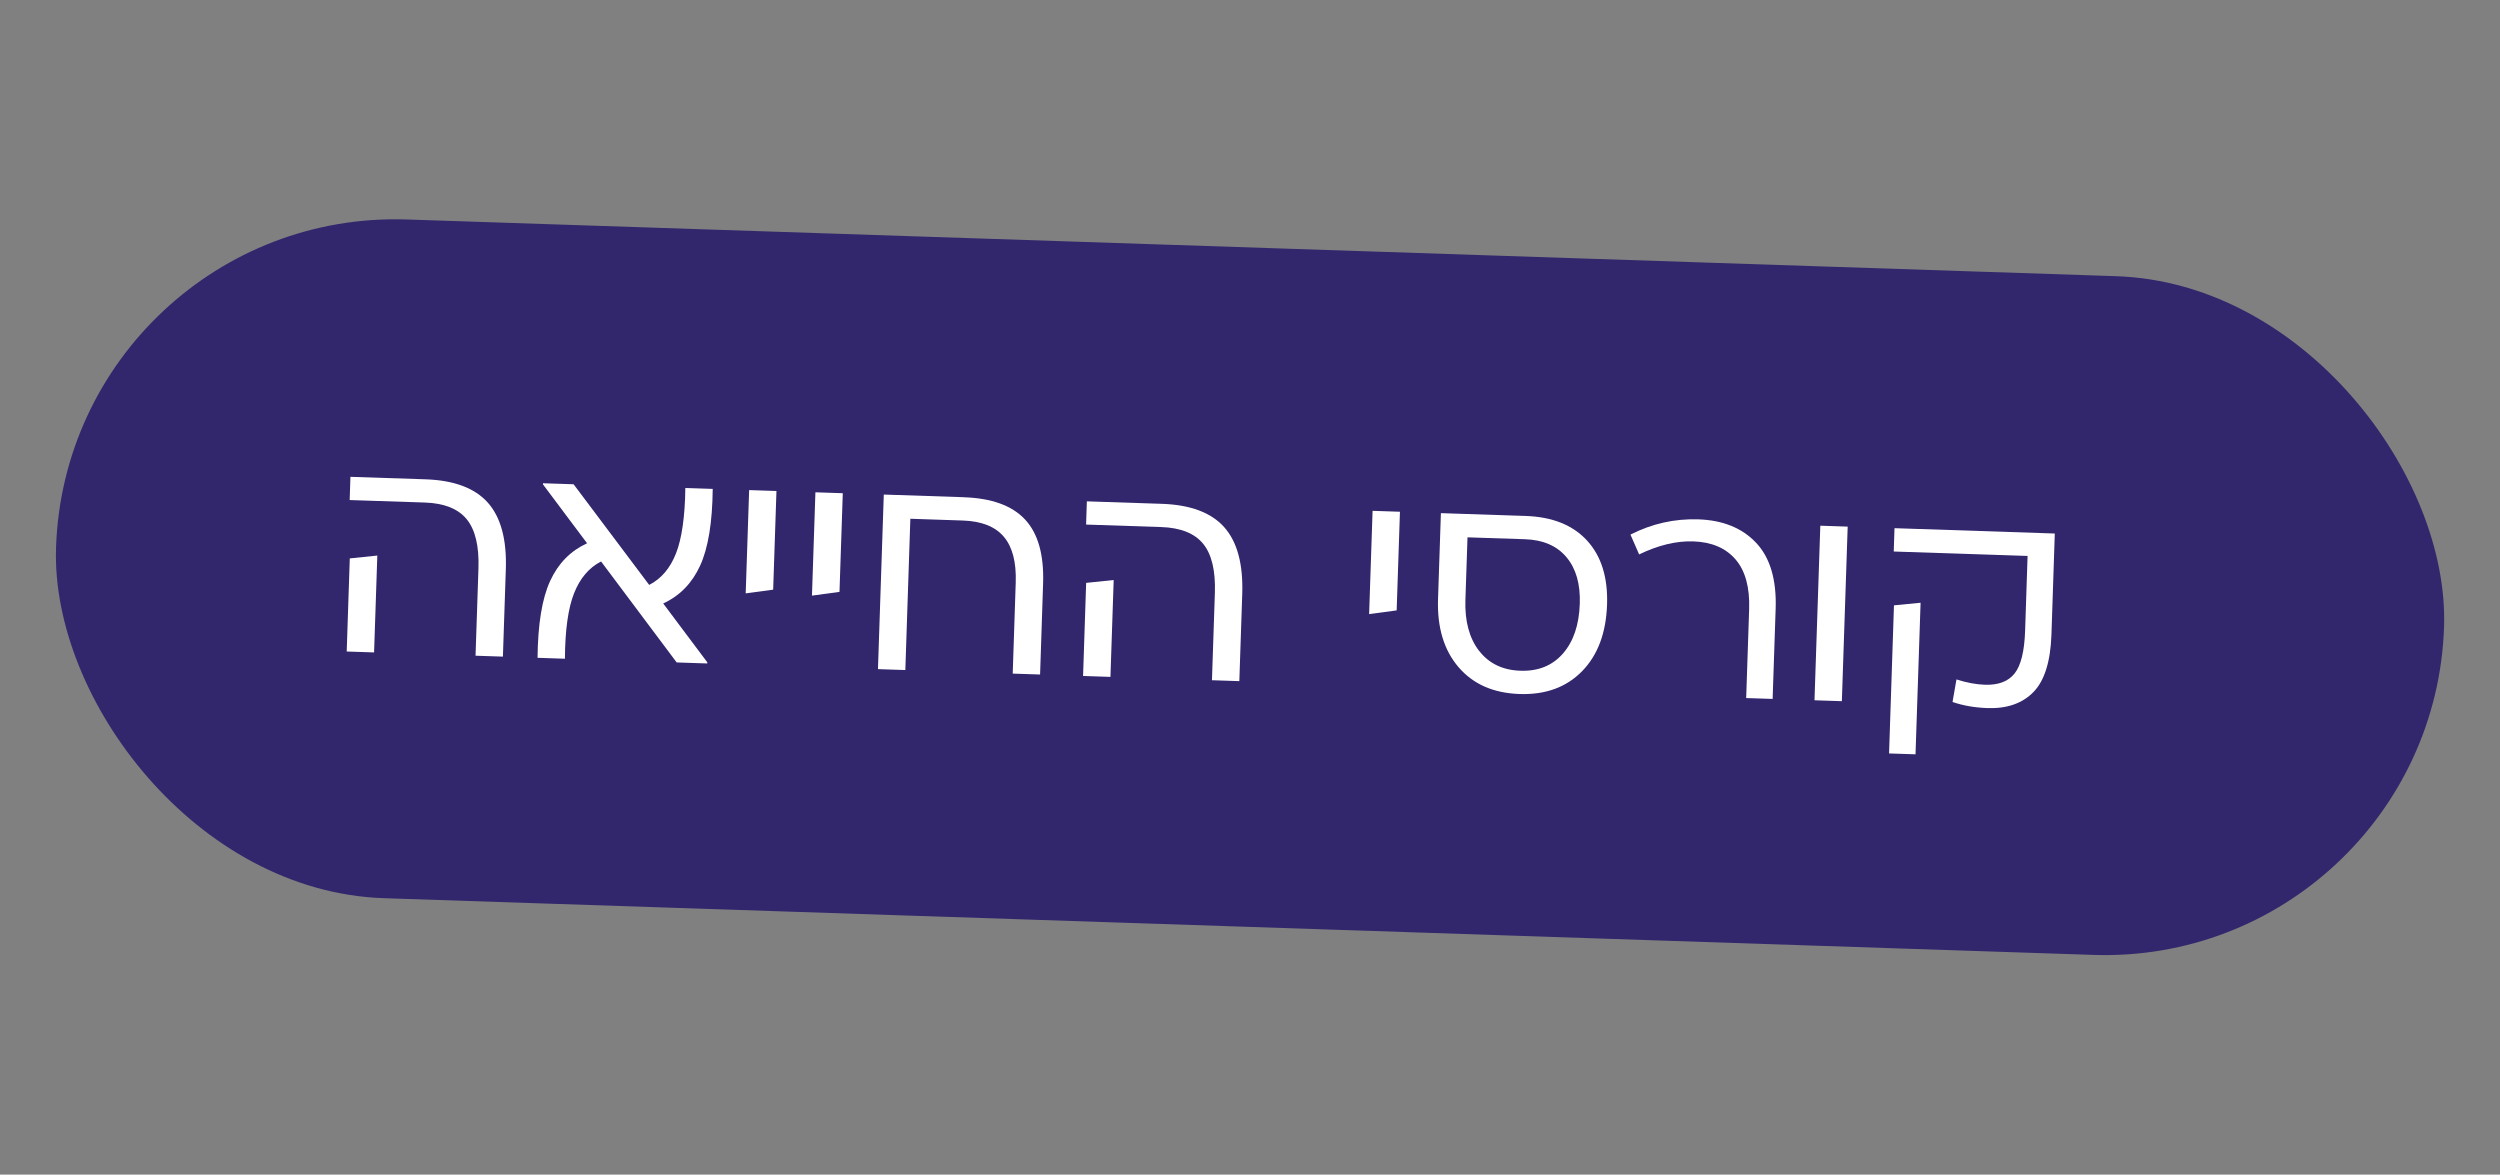
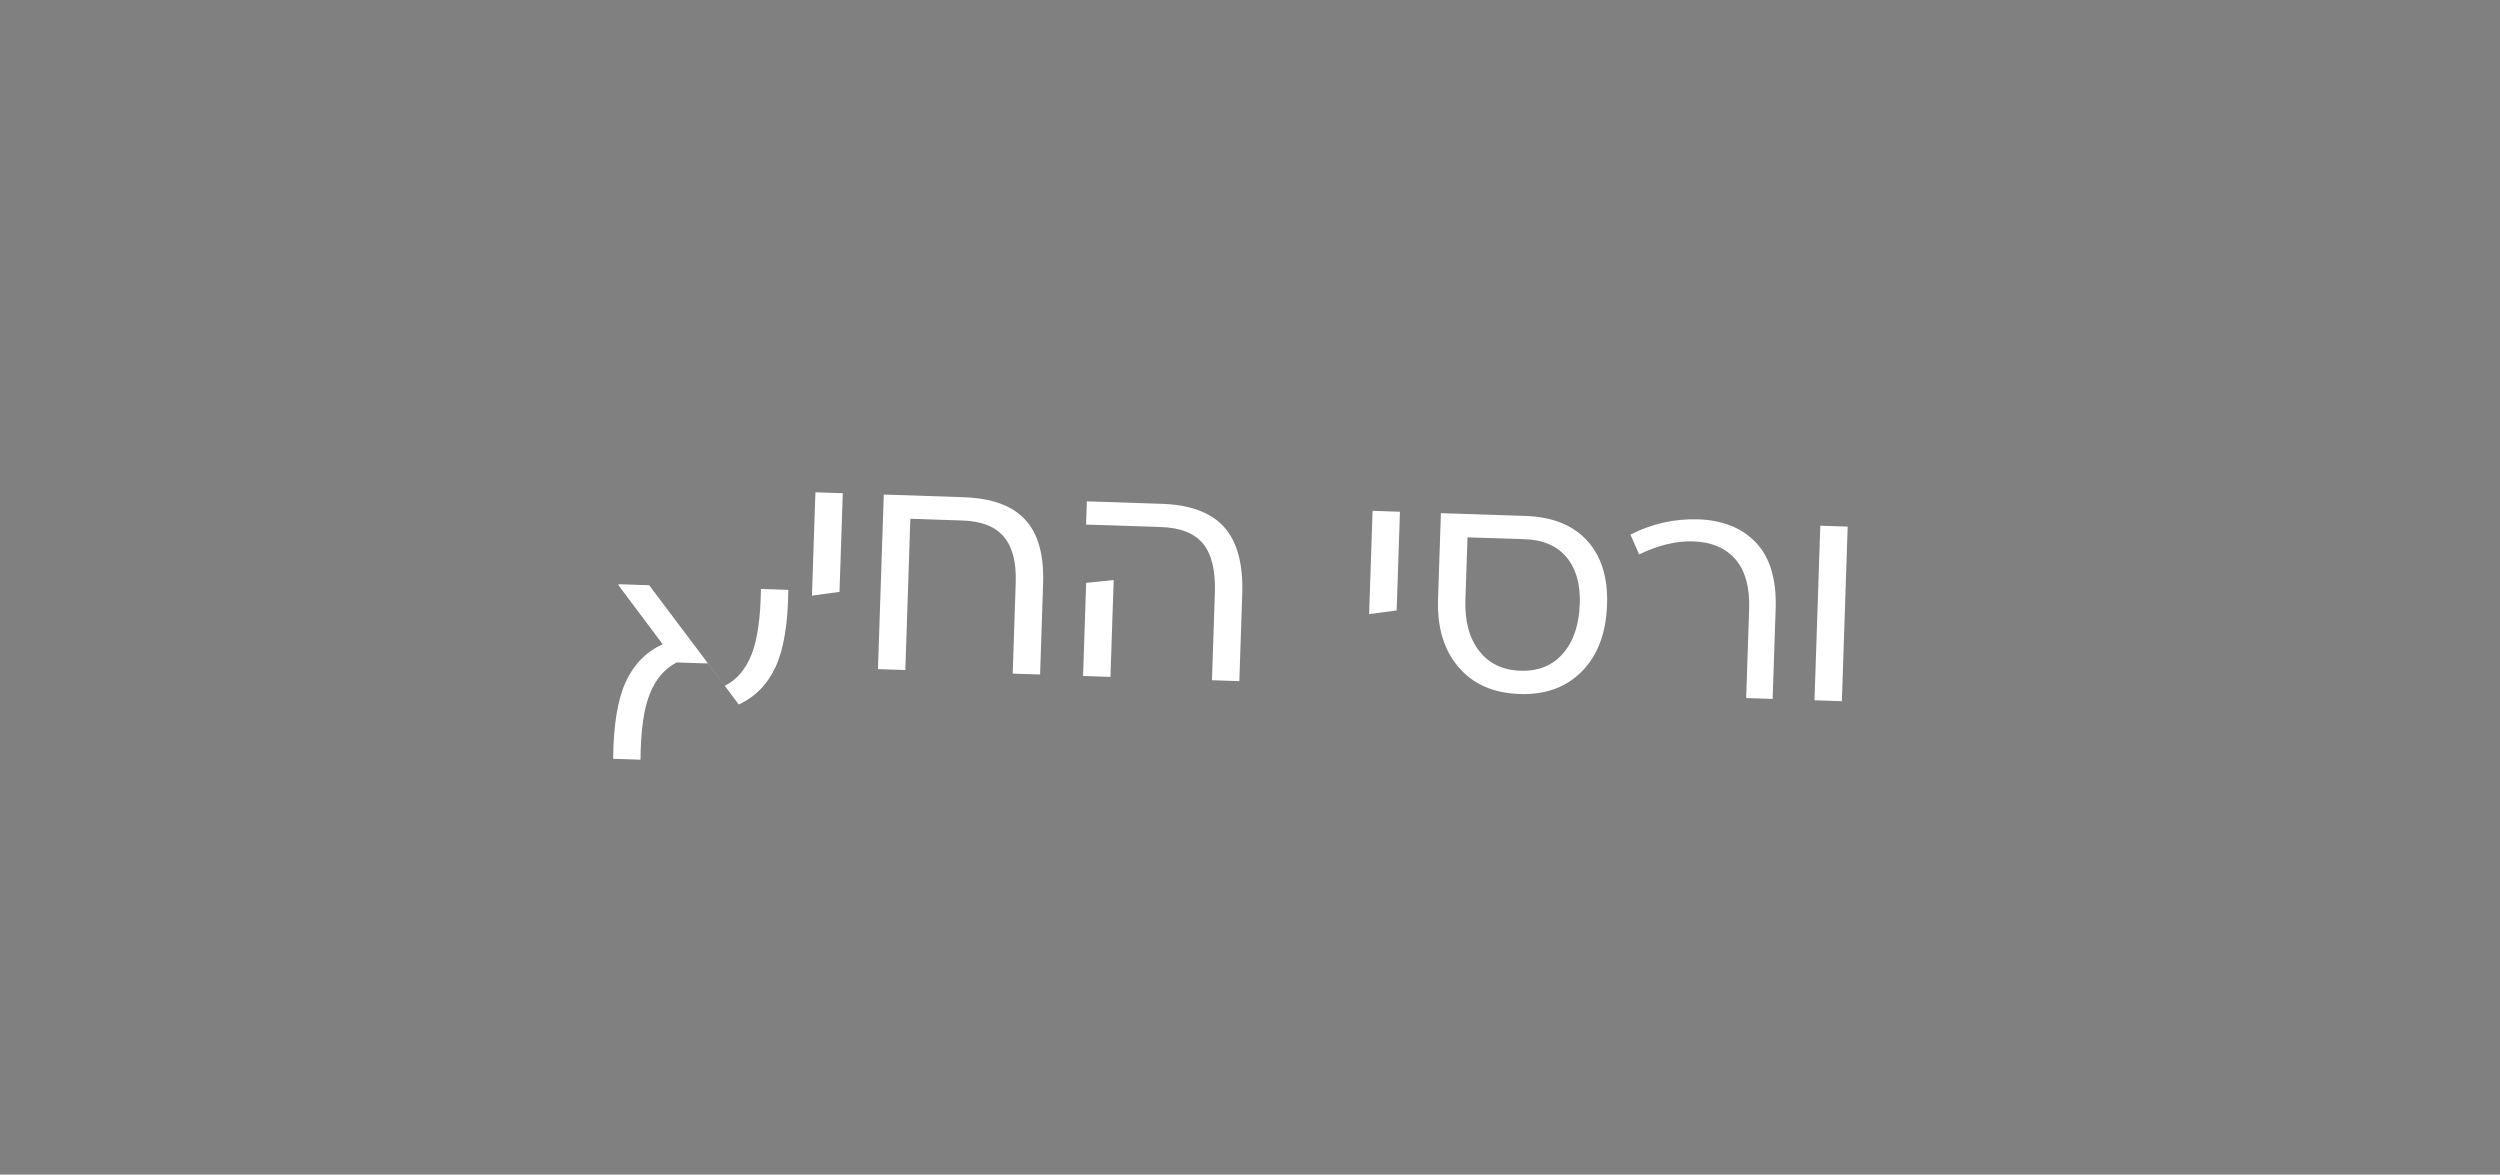
<svg xmlns="http://www.w3.org/2000/svg" id="Layer_1" viewBox="0 0 464 218">
  <rect x="0" y="0" width="464" height="218" fill="#808080" stroke="none" />
  <defs>
    <style>      .cls-1 {        fill: #32266d;      }      .cls-2 {        fill: #fff;      }    </style>
  </defs>
-   <rect class="cls-1" x="10.27" y="45.98" width="443.46" height="126.04" rx="63.02" ry="63.02" transform="translate(3.75 -7.65) rotate(1.9)" />
  <g>
-     <path class="cls-2" d="M64.93,103.64l5.1-.53-.6,17.98-5.08-.17.57-17.28ZM65.05,88.5l13.93.46c5.29.18,9.14,1.62,11.56,4.33,2.41,2.71,3.53,6.84,3.34,12.38l-.54,16.2-5.08-.17.54-16.2c.14-4.14-.59-7.18-2.18-9.13-1.59-1.95-4.19-2.98-7.79-3.1l-13.93-.46.14-4.32Z" />
-     <path class="cls-2" d="M123.09,112l8.18,10.92v.22s-5.68-.19-5.68-.19l-14.03-18.74c-2.24,1.15-3.91,3.11-5.01,5.89-1.1,2.77-1.67,6.83-1.7,12.16l-5.08-.17c.06-6.27.84-11.03,2.34-14.27,1.49-3.25,3.78-5.58,6.85-6.99l-8.18-10.92v-.22s5.68.19,5.68.19l14.03,18.68c2.24-1.15,3.9-3.1,4.98-5.86s1.66-6.8,1.73-12.13l5.08.17c-.06,6.23-.84,10.98-2.34,14.25-1.5,3.27-3.78,5.6-6.86,7.02Z" />
-     <path class="cls-2" d="M139.03,90.96l5.08.17-.61,18.31-5.1.69.64-19.17Z" />
+     <path class="cls-2" d="M123.09,112l8.18,10.92v.22s-5.68-.19-5.68-.19c-2.24,1.15-3.91,3.11-5.01,5.89-1.1,2.77-1.67,6.83-1.7,12.16l-5.08-.17c.06-6.27.84-11.03,2.34-14.27,1.49-3.25,3.78-5.58,6.85-6.99l-8.18-10.92v-.22s5.68.19,5.68.19l14.03,18.68c2.24-1.15,3.9-3.1,4.98-5.86s1.66-6.8,1.73-12.13l5.08.17c-.06,6.23-.84,10.98-2.34,14.25-1.5,3.27-3.78,5.6-6.86,7.02Z" />
    <path class="cls-2" d="M151.34,91.37l5.08.17-.61,18.31-5.11.7.64-19.17Z" />
    <path class="cls-2" d="M178.88,92.29c5.18.17,8.98,1.55,11.38,4.14,2.4,2.58,3.51,6.52,3.34,11.81l-.56,16.95-5.08-.17.56-16.95c.12-3.74-.61-6.56-2.21-8.45-1.6-1.89-4.12-2.89-7.58-3.01l-9.77-.33-.93,28.08-5.08-.17,1.08-32.4,14.85.49Z" />
    <path class="cls-2" d="M201.6,108.18l5.1-.53-.6,17.98-5.08-.17.57-17.28ZM201.72,93.05l13.93.46c5.29.18,9.14,1.62,11.56,4.33s3.53,6.84,3.35,12.38l-.54,16.2-5.08-.17.54-16.2c.14-4.14-.59-7.18-2.18-9.13-1.59-1.94-4.19-2.98-7.79-3.1l-13.93-.46.14-4.32Z" />
    <path class="cls-2" d="M254.75,94.81l5.08.17-.61,18.31-5.11.69.64-19.17Z" />
    <path class="cls-2" d="M283.15,95.76c4.97.17,8.77,1.69,11.41,4.57,2.64,2.88,3.88,6.84,3.71,11.88-.18,5.26-1.72,9.38-4.63,12.36-2.91,2.98-6.78,4.4-11.6,4.24-4.86-.16-8.64-1.83-11.35-5-2.71-3.17-3.97-7.38-3.79-12.64l.53-15.93,15.71.52ZM274.51,120.77c1.81,2.37,4.38,3.61,7.69,3.72,3.31.11,5.94-.96,7.89-3.2,1.95-2.24,2.99-5.32,3.12-9.25.12-3.64-.7-6.51-2.47-8.62s-4.34-3.23-7.73-3.34l-10.64-.35-.39,11.61c-.13,3.92.71,7.07,2.52,9.44Z" />
    <path class="cls-2" d="M329.56,112.98l-.56,16.74-4.91-.16.55-16.52c.13-4.03-.71-7.11-2.53-9.22-1.82-2.11-4.44-3.23-7.86-3.34-3.13-.1-6.47.7-10.03,2.42l-1.61-3.68c3.99-2.03,8.19-2.97,12.58-2.83,4.57.15,8.16,1.61,10.75,4.36,2.59,2.75,3.8,6.83,3.62,12.23Z" />
    <path class="cls-2" d="M342.93,97.74l-1.08,32.4-5.08-.17,1.08-32.4,5.07.17Z" />
-     <path class="cls-2" d="M356.46,111.87l-.94,28.13-4.91-.16.91-27.49,4.93-.48ZM351.62,98.03l29.75.99-.62,18.74c-.17,5-1.28,8.56-3.33,10.67s-4.9,3.11-8.53,2.99c-2.38-.08-4.54-.46-6.5-1.13l.73-4.19c1.86.6,3.61.93,5.27.99,2.52.08,4.36-.62,5.53-2.11,1.17-1.49,1.81-4.11,1.94-7.86l.46-13.93-24.84-.83.14-4.32Z" />
  </g>
</svg>